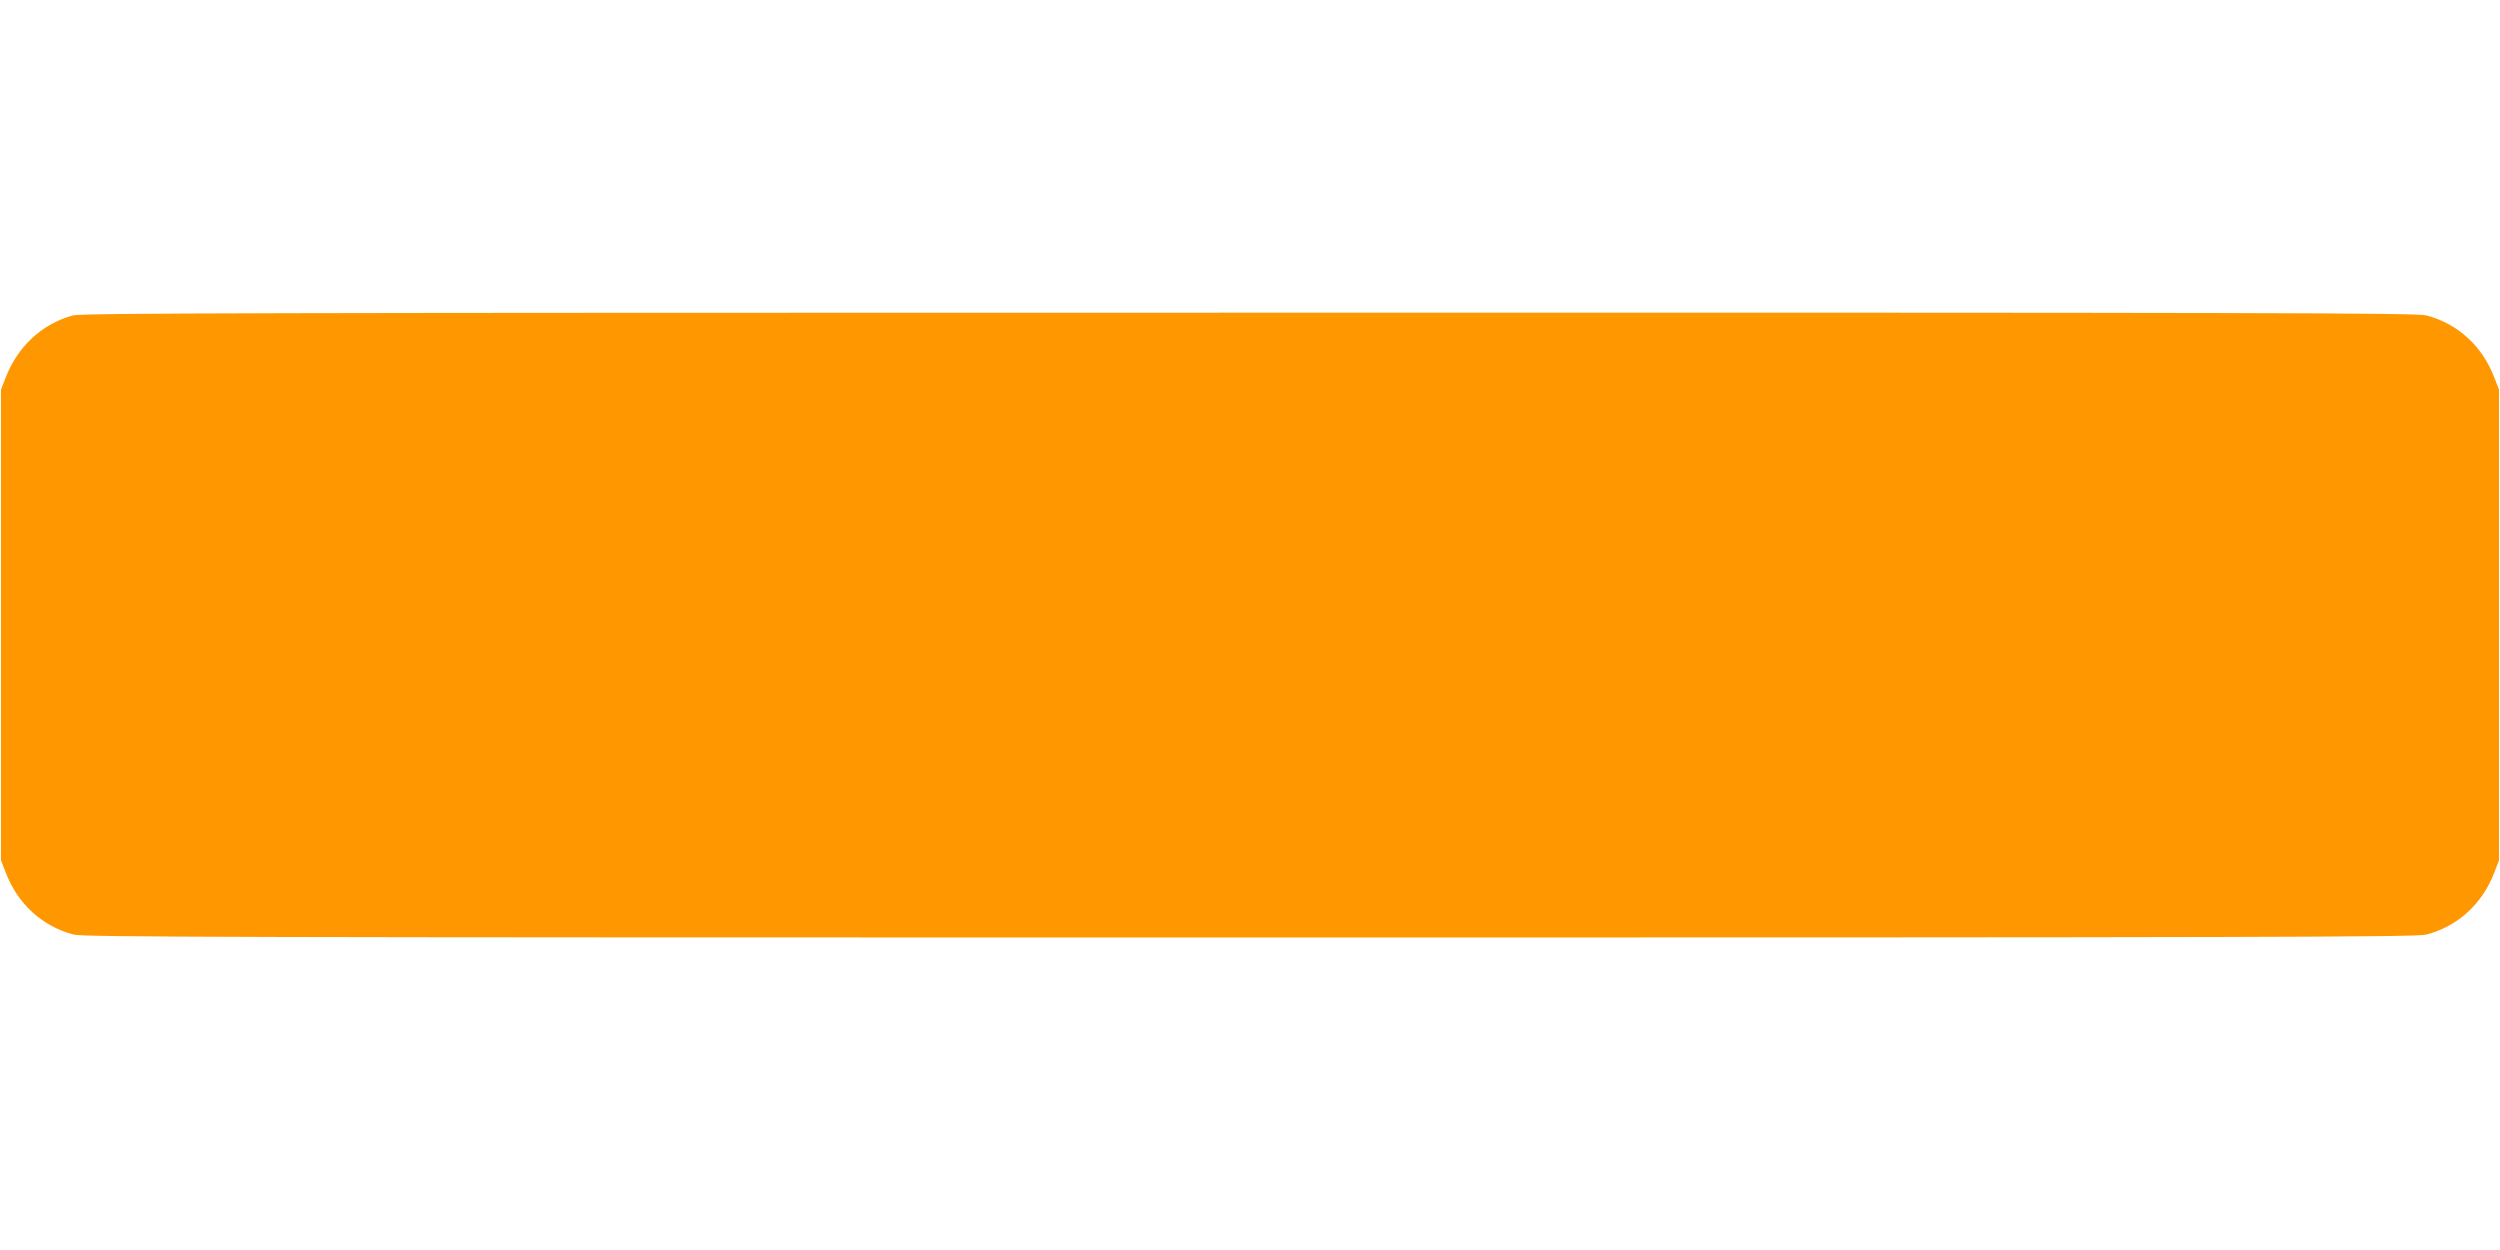
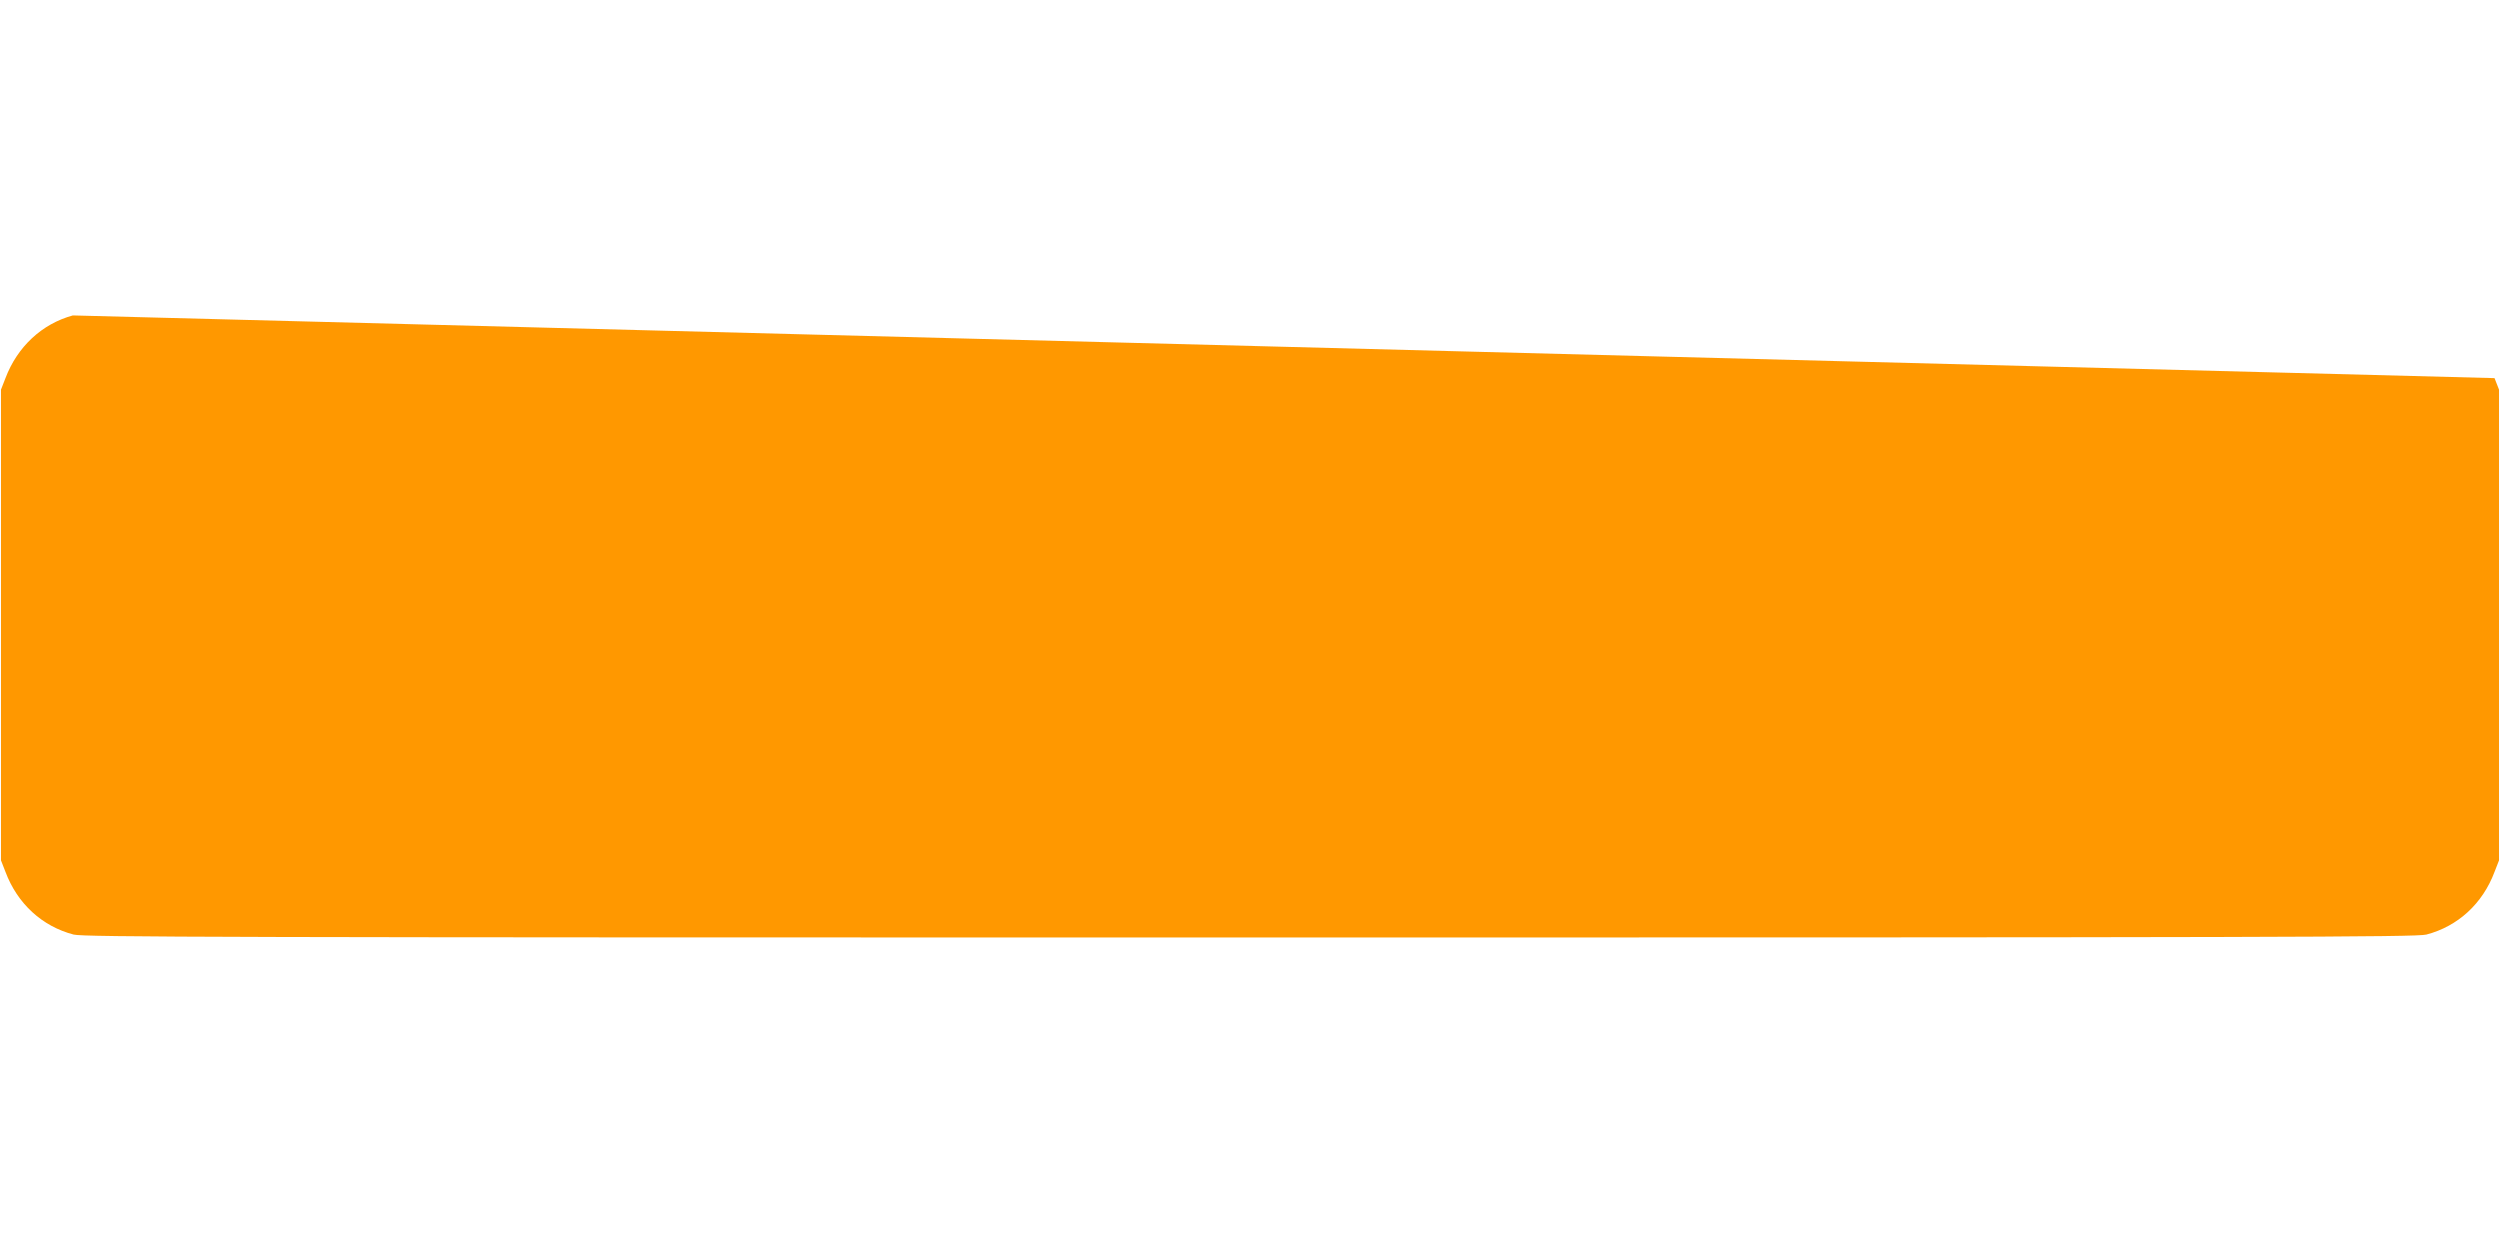
<svg xmlns="http://www.w3.org/2000/svg" version="1.0" width="1280pt" height="640pt" viewBox="0 0 1280 640" preserveAspectRatio="xMidYMid meet">
  <g transform="translate(0,640) scale(0.1,-0.1)" fill="#ff9800" stroke="none">
-     <path d="M373 4785 c-158 -43 -284 -160 -345 -321 l-23 -59 0 -1205 0 -1205 23 -59 c61 -163 188 -279 349 -321 50 -13 767 -15 6023 -15 5256 0 5973 2 6023 15 161 42 288 158 349 321 l23 59 0 1205 0 1205 -23 59 c-61 163 -188 279 -349 321 -50 13 -766 15 -6028 14 -5104 0 -5978 -2 -6022 -14z" />
+     <path d="M373 4785 c-158 -43 -284 -160 -345 -321 l-23 -59 0 -1205 0 -1205 23 -59 c61 -163 188 -279 349 -321 50 -13 767 -15 6023 -15 5256 0 5973 2 6023 15 161 42 288 158 349 321 l23 59 0 1205 0 1205 -23 59 z" />
  </g>
</svg>